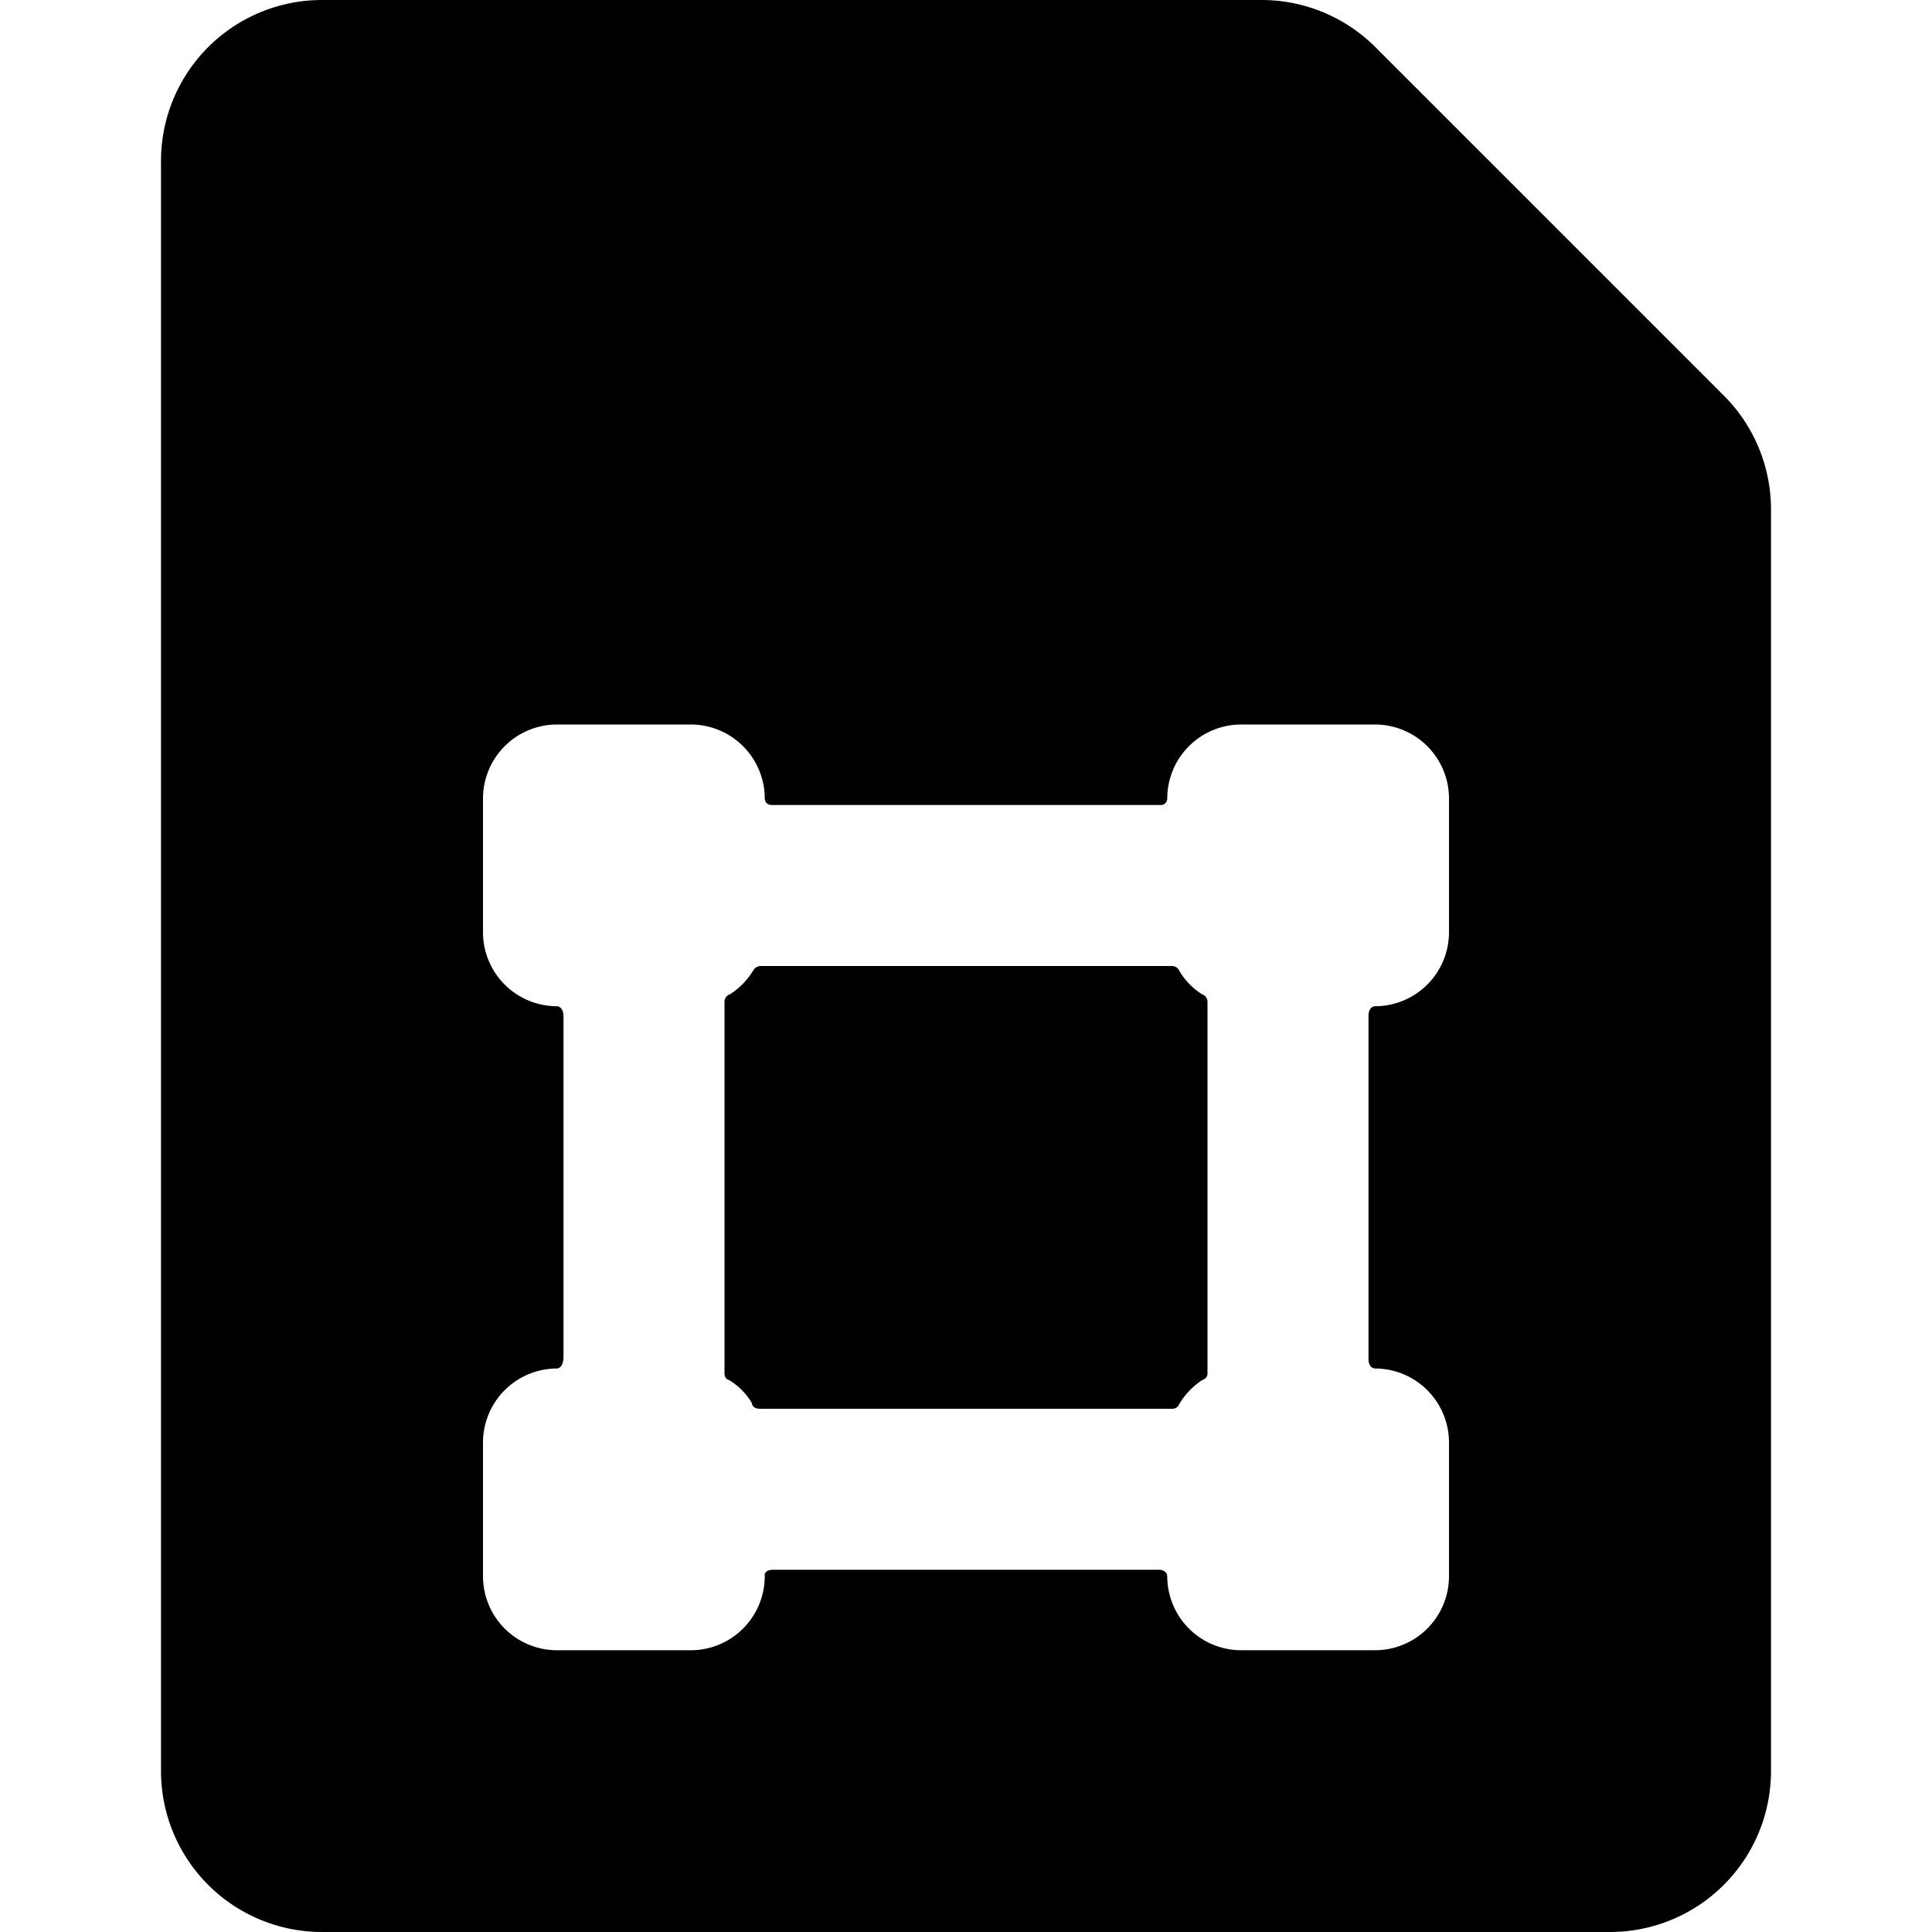
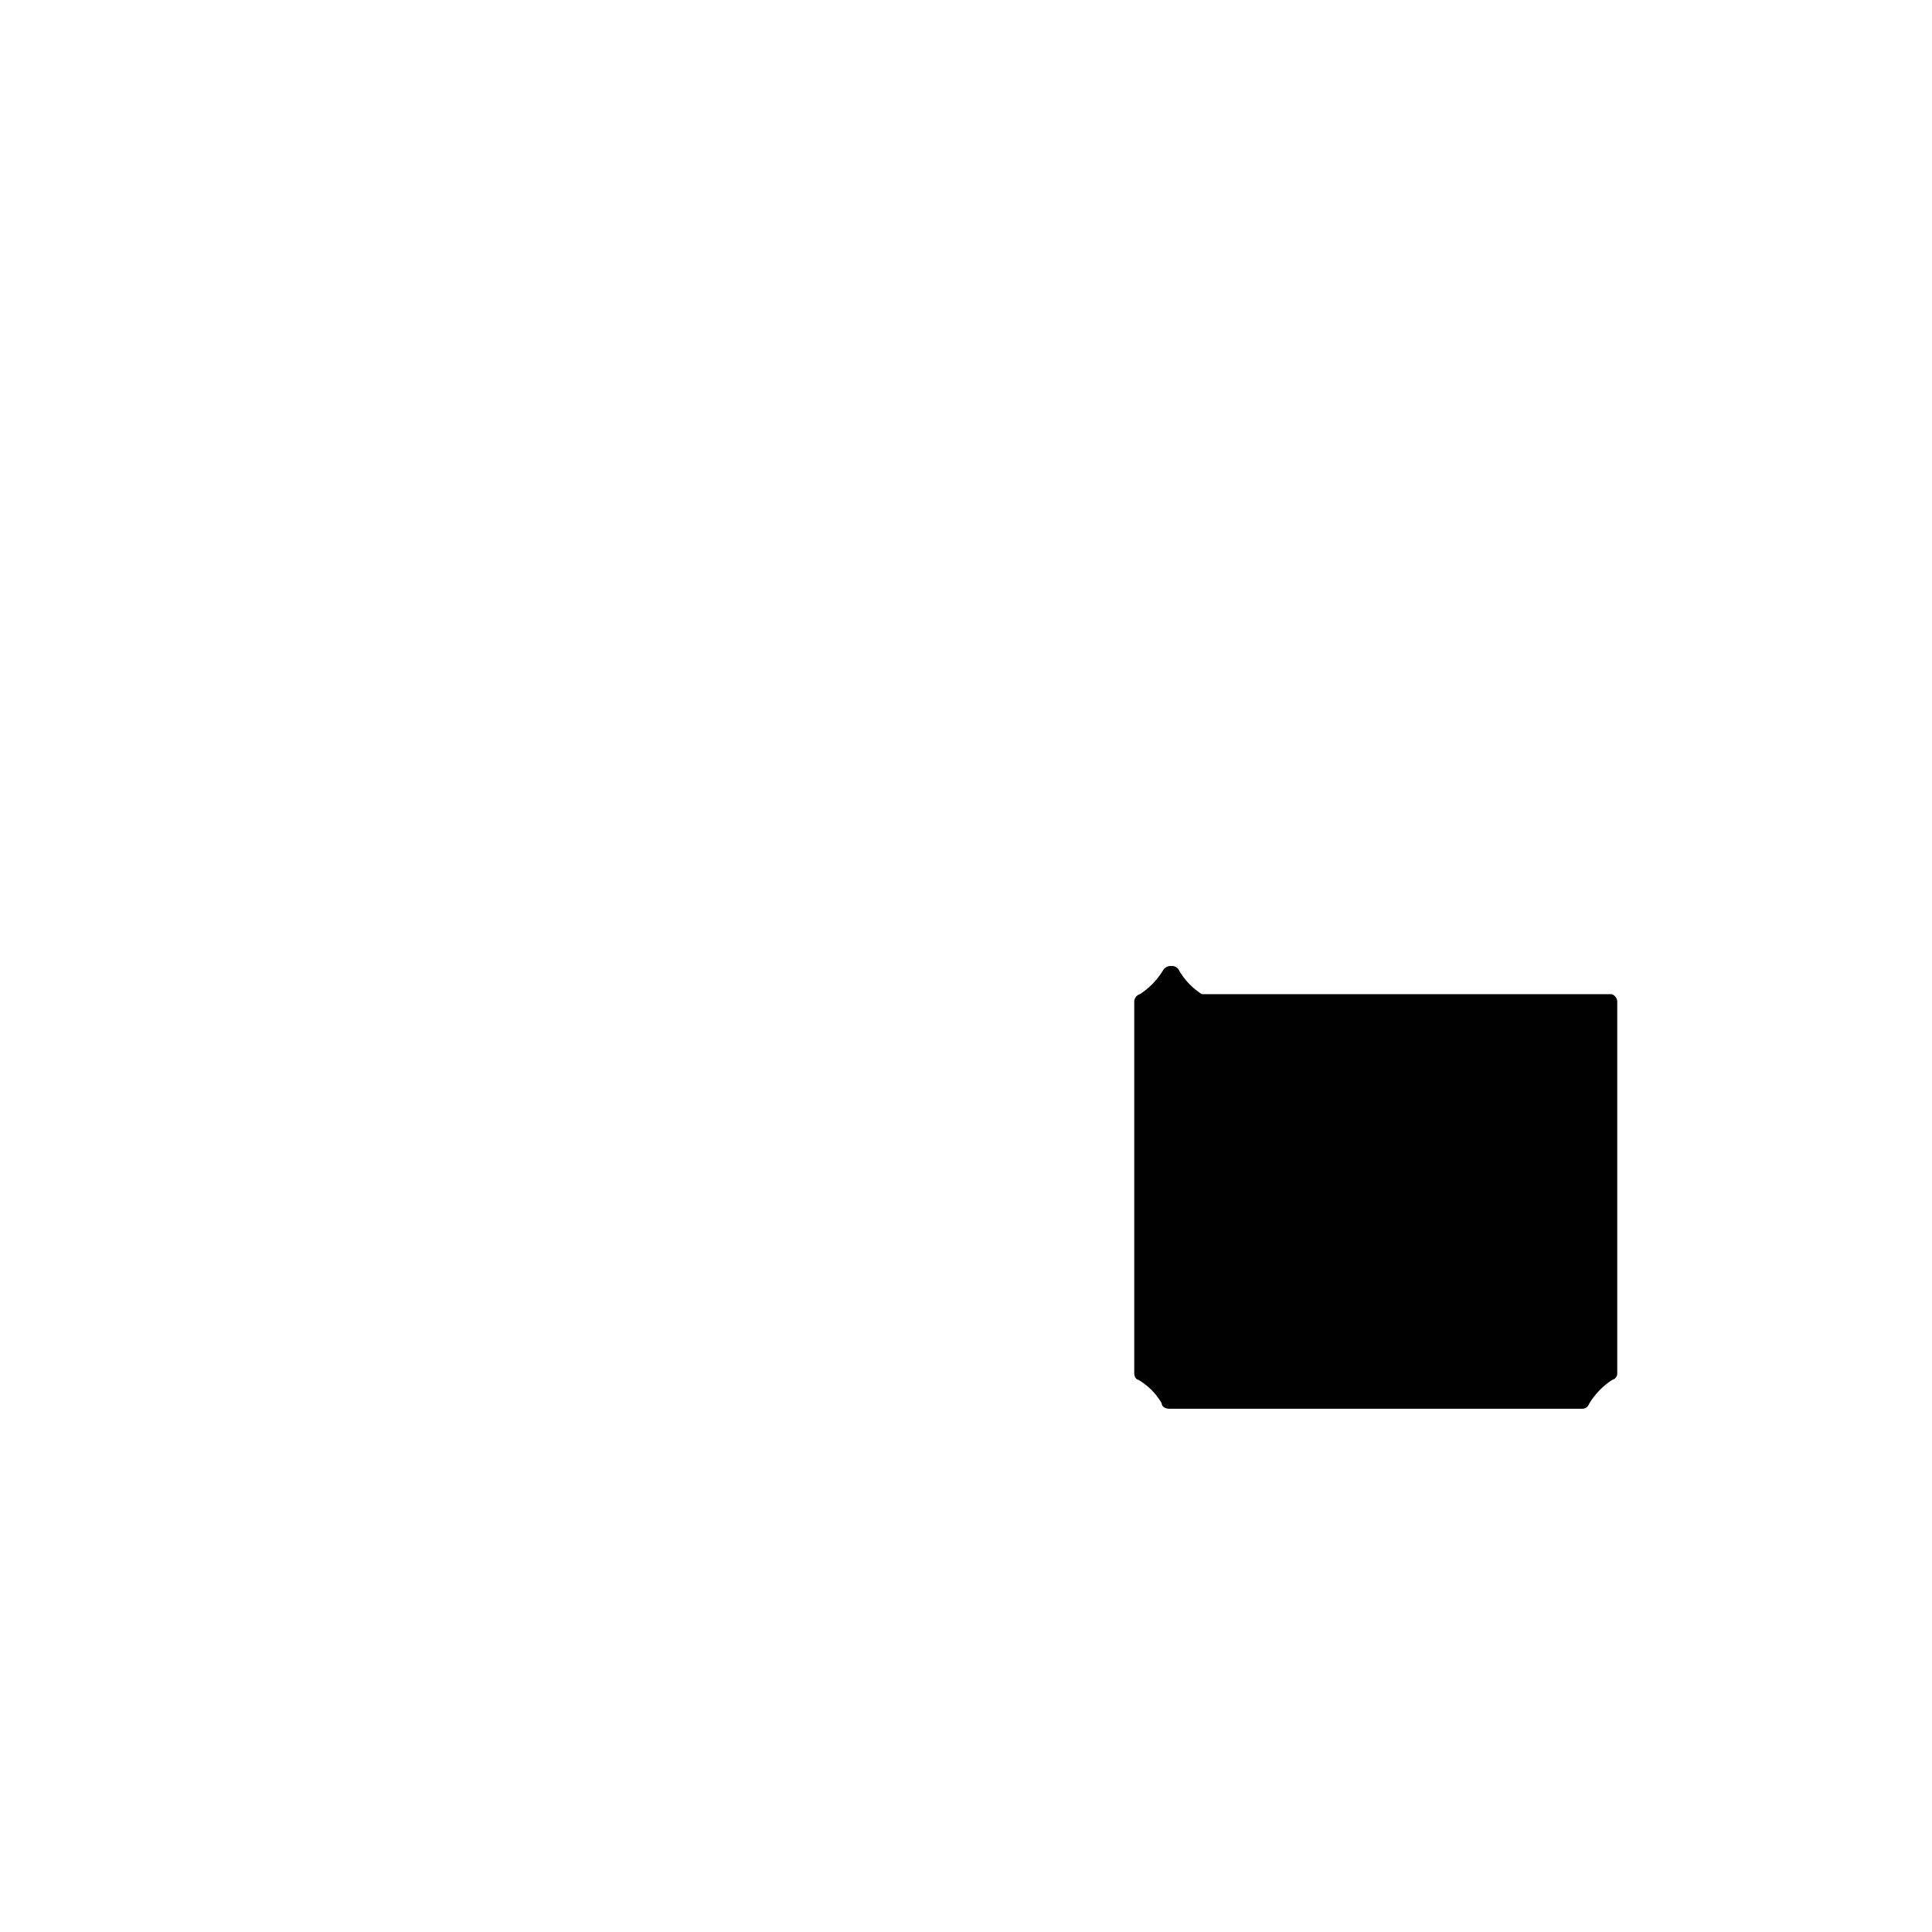
<svg xmlns="http://www.w3.org/2000/svg" viewBox="0 0 24 24">
  <g>
-     <path d="M14.93 12.35a0.86 0.86 0 0 1 -0.28 -0.29 0.1 0.1 0 0 0 -0.1 -0.06H9.46a0.11 0.11 0 0 0 -0.1 0.05 0.92 0.92 0 0 1 -0.29 0.3 0.1 0.1 0 0 0 -0.07 0.09v4.62s0 0.07 0.05 0.08a0.81 0.81 0 0 1 0.29 0.29s0 0.07 0.1 0.07h5.13a0.09 0.09 0 0 0 0.08 -0.06 0.92 0.92 0 0 1 0.29 -0.3 0.08 0.08 0 0 0 0.06 -0.08v-4.61a0.1 0.1 0 0 0 -0.07 -0.1Z" fill="#000000" stroke-width="1" />
-     <path d="M21.41 4.91 17.09 0.59A2 2 0 0 0 15.67 0H4a2 2 0 0 0 -2 2v20a2 2 0 0 0 2 2h16a2 2 0 0 0 2 -2V6.33a2 2 0 0 0 -0.59 -1.42ZM18 11.58a0.92 0.92 0 0 1 -0.92 0.92s-0.08 0 -0.08 0.12v4.26c0 0.12 0.08 0.12 0.08 0.12a0.92 0.92 0 0 1 0.92 0.92v1.66a0.92 0.92 0 0 1 -0.92 0.92h-1.66a0.92 0.92 0 0 1 -0.92 -0.92s0 -0.08 -0.11 -0.08H9.61c-0.13 0 -0.11 0.08 -0.11 0.08a0.92 0.92 0 0 1 -0.92 0.92H6.92a0.92 0.92 0 0 1 -0.92 -0.92v-1.66a0.92 0.92 0 0 1 0.92 -0.92S7 17 7 16.85v-4.22c0 -0.13 -0.08 -0.13 -0.08 -0.13a0.92 0.92 0 0 1 -0.92 -0.92V9.92A0.92 0.92 0 0 1 6.92 9h1.66a0.92 0.92 0 0 1 0.92 0.92s0 0.08 0.09 0.08h4.82a0.08 0.08 0 0 0 0.09 -0.08 0.92 0.92 0 0 1 0.92 -0.92h1.66a0.92 0.92 0 0 1 0.92 0.92Z" fill="#000000" stroke-width="1" />
+     <path d="M14.93 12.35a0.86 0.86 0 0 1 -0.28 -0.29 0.1 0.1 0 0 0 -0.1 -0.06a0.11 0.11 0 0 0 -0.1 0.05 0.92 0.92 0 0 1 -0.29 0.3 0.1 0.1 0 0 0 -0.07 0.09v4.62s0 0.07 0.05 0.08a0.81 0.81 0 0 1 0.29 0.29s0 0.07 0.1 0.07h5.13a0.09 0.09 0 0 0 0.08 -0.06 0.92 0.92 0 0 1 0.29 -0.3 0.08 0.08 0 0 0 0.06 -0.08v-4.61a0.1 0.1 0 0 0 -0.07 -0.1Z" fill="#000000" stroke-width="1" />
  </g>
</svg>